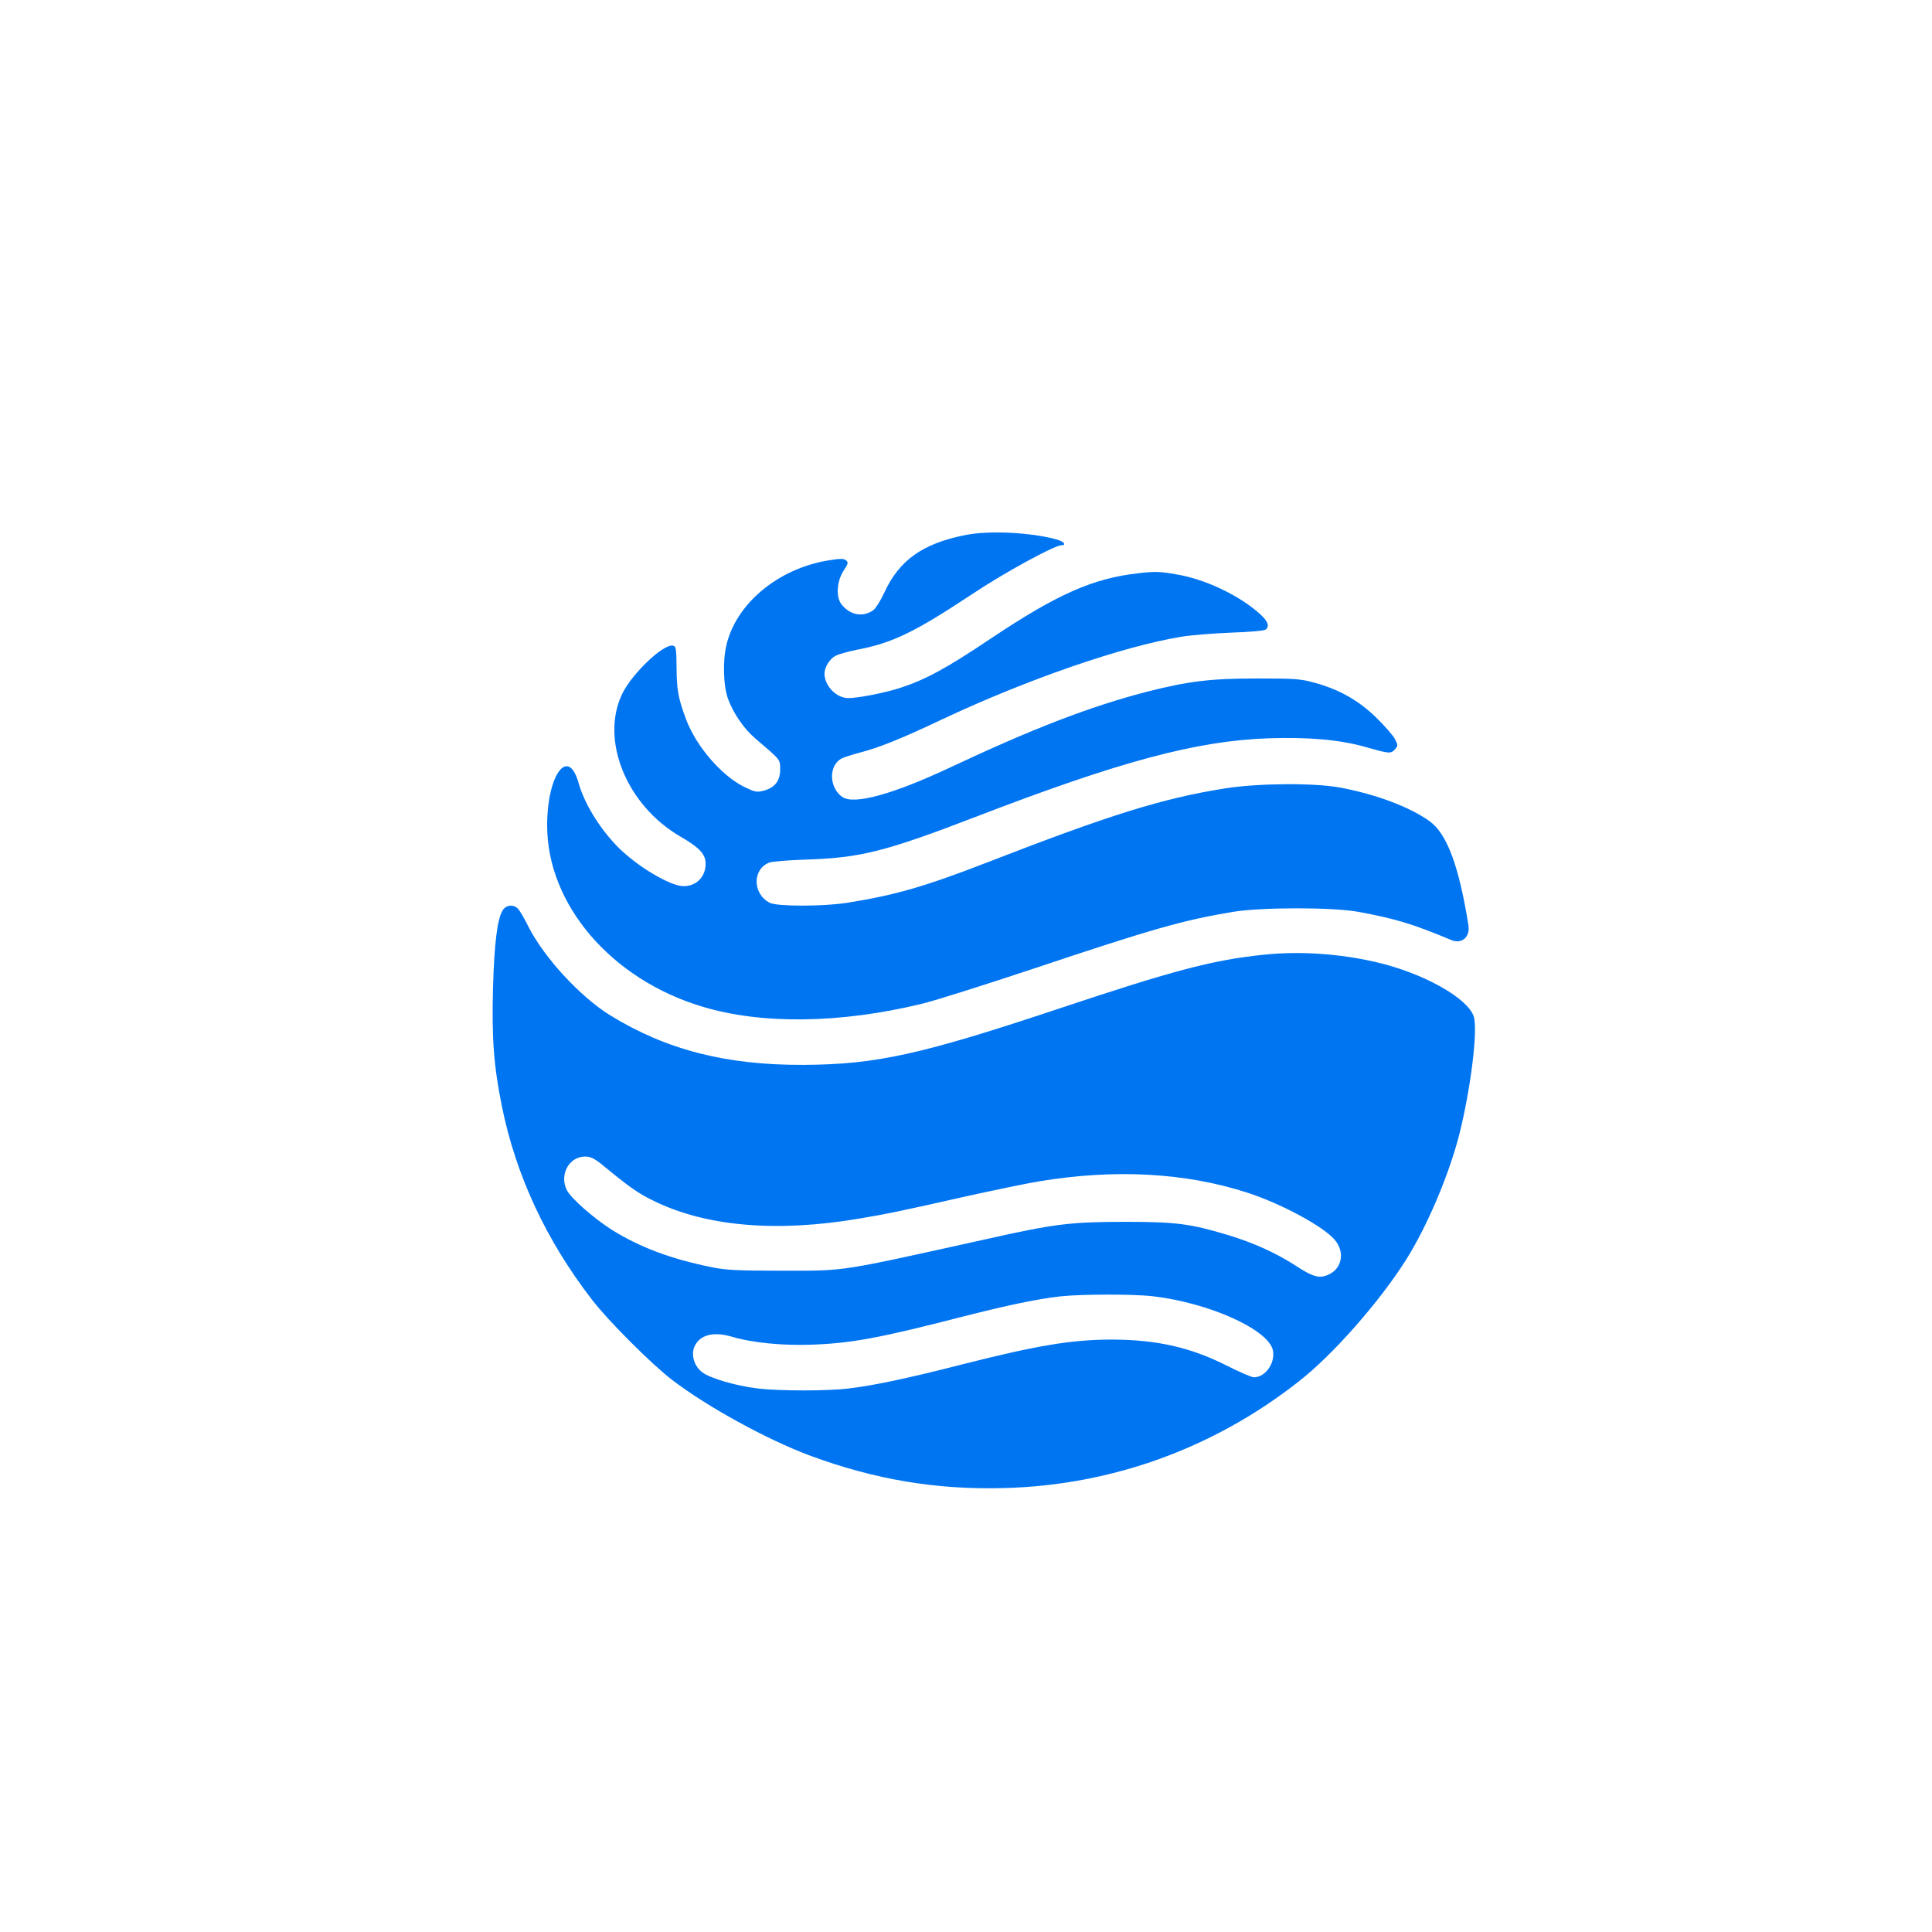
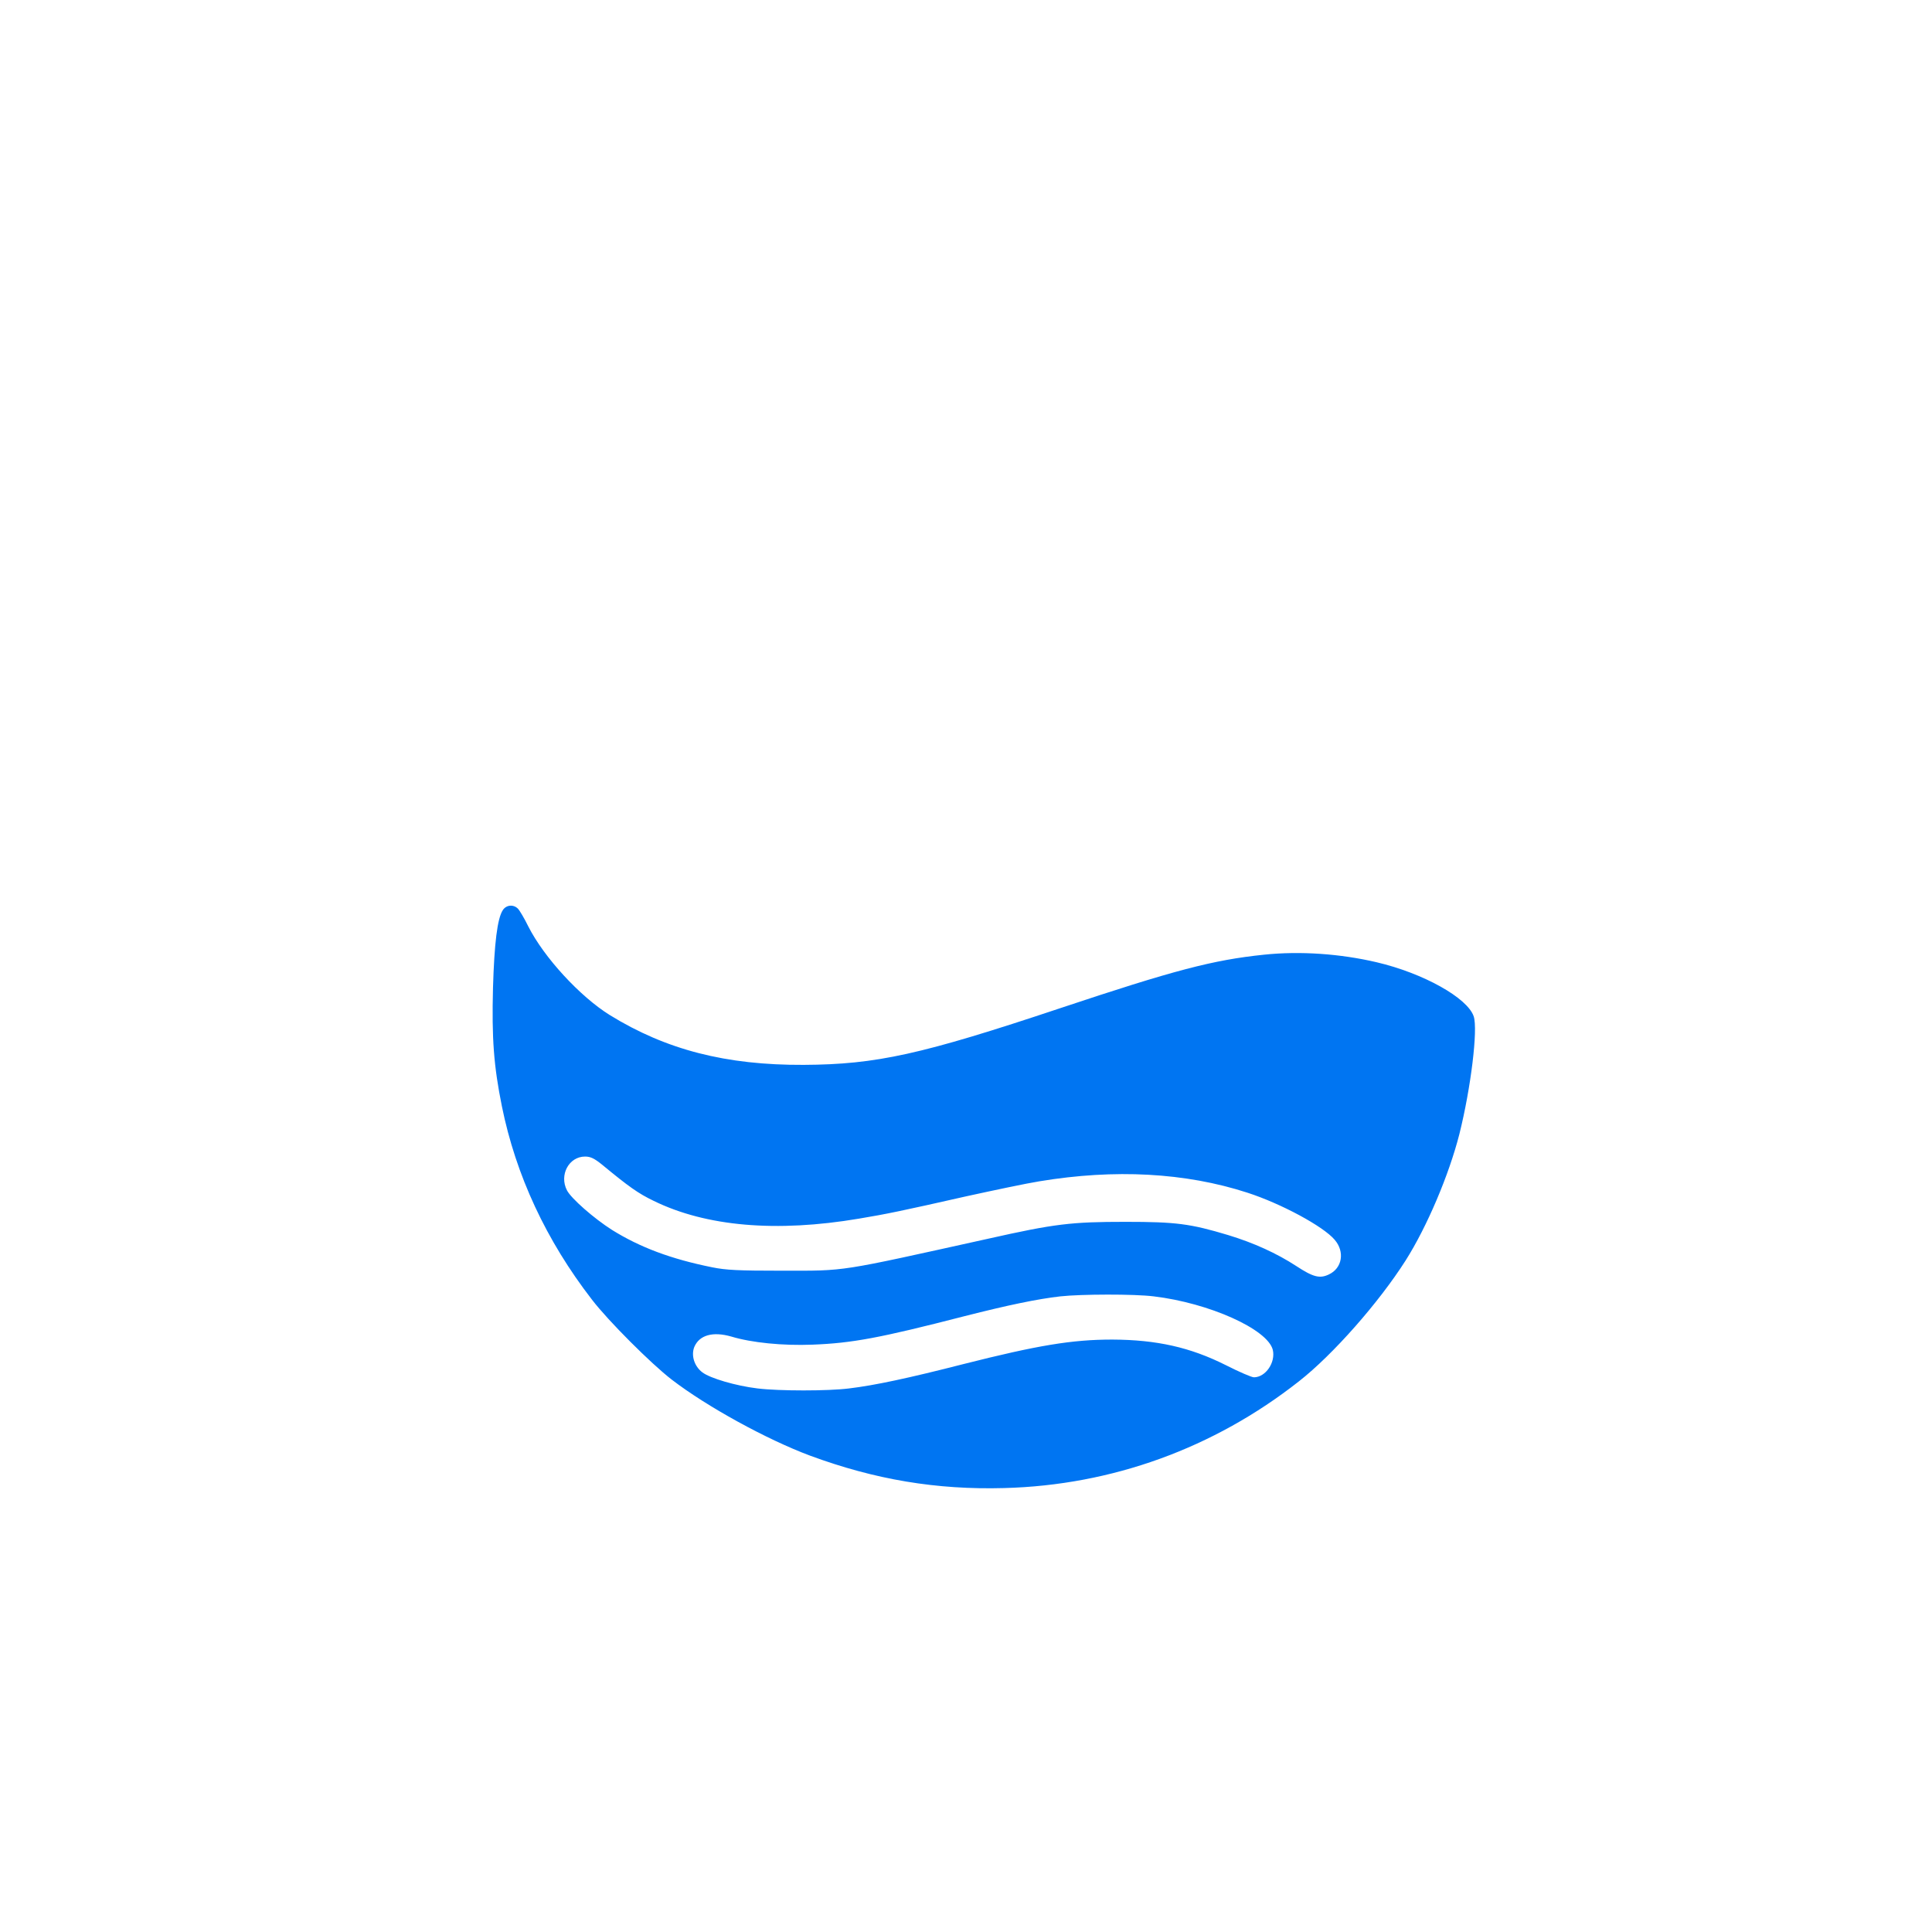
<svg xmlns="http://www.w3.org/2000/svg" version="1.0" width="1024pt" height="1024pt" viewBox="0 0 1024 1024" preserveAspectRatio="xMidYMid meet">
  <g transform="translate(0,1024) scale(0.1,-0.1)" fill="#0075F2" stroke="none">
-     <path d="M5116 7404 c-227 -45 -351 -134 -430 -307 -19 -41 -45 -82 -57 -91 -56 -39 -123 -27 -169 31 -31 39 -25 125 13 181 23 35 24 42 11 52 -11 10 -31 10 -92 0 -267 -43 -491 -229 -542 -450 -20 -85 -16 -215 8 -282 28 -78 84 -159 144 -211 137 -117 133 -111 133 -165 0 -61 -28 -97 -88 -113 -36 -9 -46 -7 -102 20 -121 60 -255 215 -309 359 -41 111 -49 152 -50 272 -1 102 -3 115 -19 118 -51 10 -214 -145 -268 -253 -120 -245 21 -594 309 -760 100 -58 132 -93 132 -143 0 -85 -74 -138 -156 -112 -95 30 -238 125 -320 212 -92 97 -169 225 -198 330 -55 193 -166 41 -166 -227 0 -419 339 -815 821 -960 316 -96 735 -90 1166 15 71 17 335 101 588 185 643 215 797 258 1060 302 153 25 529 25 665 0 194 -36 289 -64 491 -149 56 -24 102 15 92 78 -50 313 -113 483 -204 550 -103 76 -293 147 -484 181 -136 24 -431 22 -604 -6 -327 -52 -605 -138 -1256 -391 -333 -129 -488 -174 -745 -215 -127 -20 -371 -20 -410 0 -92 47 -93 178 -3 213 15 6 102 13 193 16 290 9 421 42 900 226 766 295 1173 404 1555 417 213 7 382 -8 519 -48 120 -34 128 -35 150 -10 16 18 16 21 0 53 -9 18 -53 69 -98 113 -94 92 -197 151 -331 187 -71 20 -104 22 -300 22 -249 0 -364 -14 -585 -70 -301 -78 -605 -195 -1049 -404 -297 -139 -502 -196 -565 -155 -72 48 -76 168 -5 205 11 6 52 19 92 30 103 26 223 74 442 178 449 211 951 385 1265 437 52 9 172 18 265 22 94 3 176 10 183 16 22 17 13 44 -29 82 -109 99 -292 186 -445 211 -84 15 -114 16 -199 6 -242 -27 -432 -111 -786 -348 -231 -155 -343 -216 -478 -260 -80 -26 -222 -54 -275 -54 -63 0 -126 65 -126 130 0 34 28 79 60 95 16 8 66 22 111 31 189 36 305 92 613 296 166 111 435 258 471 258 29 0 15 19 -22 30 -134 38 -360 50 -487 24z" />
    <path d="M2665 5416 c-29 -44 -45 -175 -52 -411 -7 -269 4 -415 47 -628 74 -366 235 -712 478 -1026 85 -111 313 -339 422 -423 186 -143 503 -317 733 -403 344 -127 670 -182 1030 -172 570 15 1111 211 1562 566 180 141 423 417 565 640 114 180 230 454 285 670 61 244 99 554 76 624 -33 98 -267 229 -515 287 -192 45 -405 60 -596 40 -272 -28 -479 -83 -1082 -284 -734 -245 -973 -298 -1358 -300 -412 -2 -730 80 -1028 264 -159 99 -349 306 -432 470 -21 43 -46 85 -55 94 -24 24 -62 20 -80 -8z m525 -1348 c143 -118 192 -153 275 -193 278 -136 650 -168 1088 -94 144 24 227 41 567 118 146 32 321 69 390 80 399 66 772 46 1100 -60 180 -58 404 -179 464 -250 55 -64 40 -151 -31 -184 -48 -23 -83 -14 -173 45 -103 67 -223 122 -361 164 -200 60 -275 70 -544 70 -287 0 -374 -10 -730 -90 -801 -177 -744 -169 -1090 -169 -232 0 -296 3 -370 18 -219 44 -383 106 -531 198 -96 61 -217 167 -239 210 -42 81 10 179 96 179 29 0 49 -10 89 -42z m2925 -699 c294 -35 603 -174 631 -283 16 -67 -38 -146 -100 -146 -12 0 -79 29 -148 64 -189 95 -367 135 -603 136 -212 0 -394 -30 -789 -130 -293 -75 -472 -113 -606 -129 -110 -14 -371 -14 -485 0 -116 14 -251 54 -292 85 -43 32 -61 90 -43 135 27 63 98 83 196 55 109 -33 273 -49 429 -43 211 8 357 35 807 151 232 59 386 91 508 105 110 12 391 13 495 0z" />
  </g>
</svg>